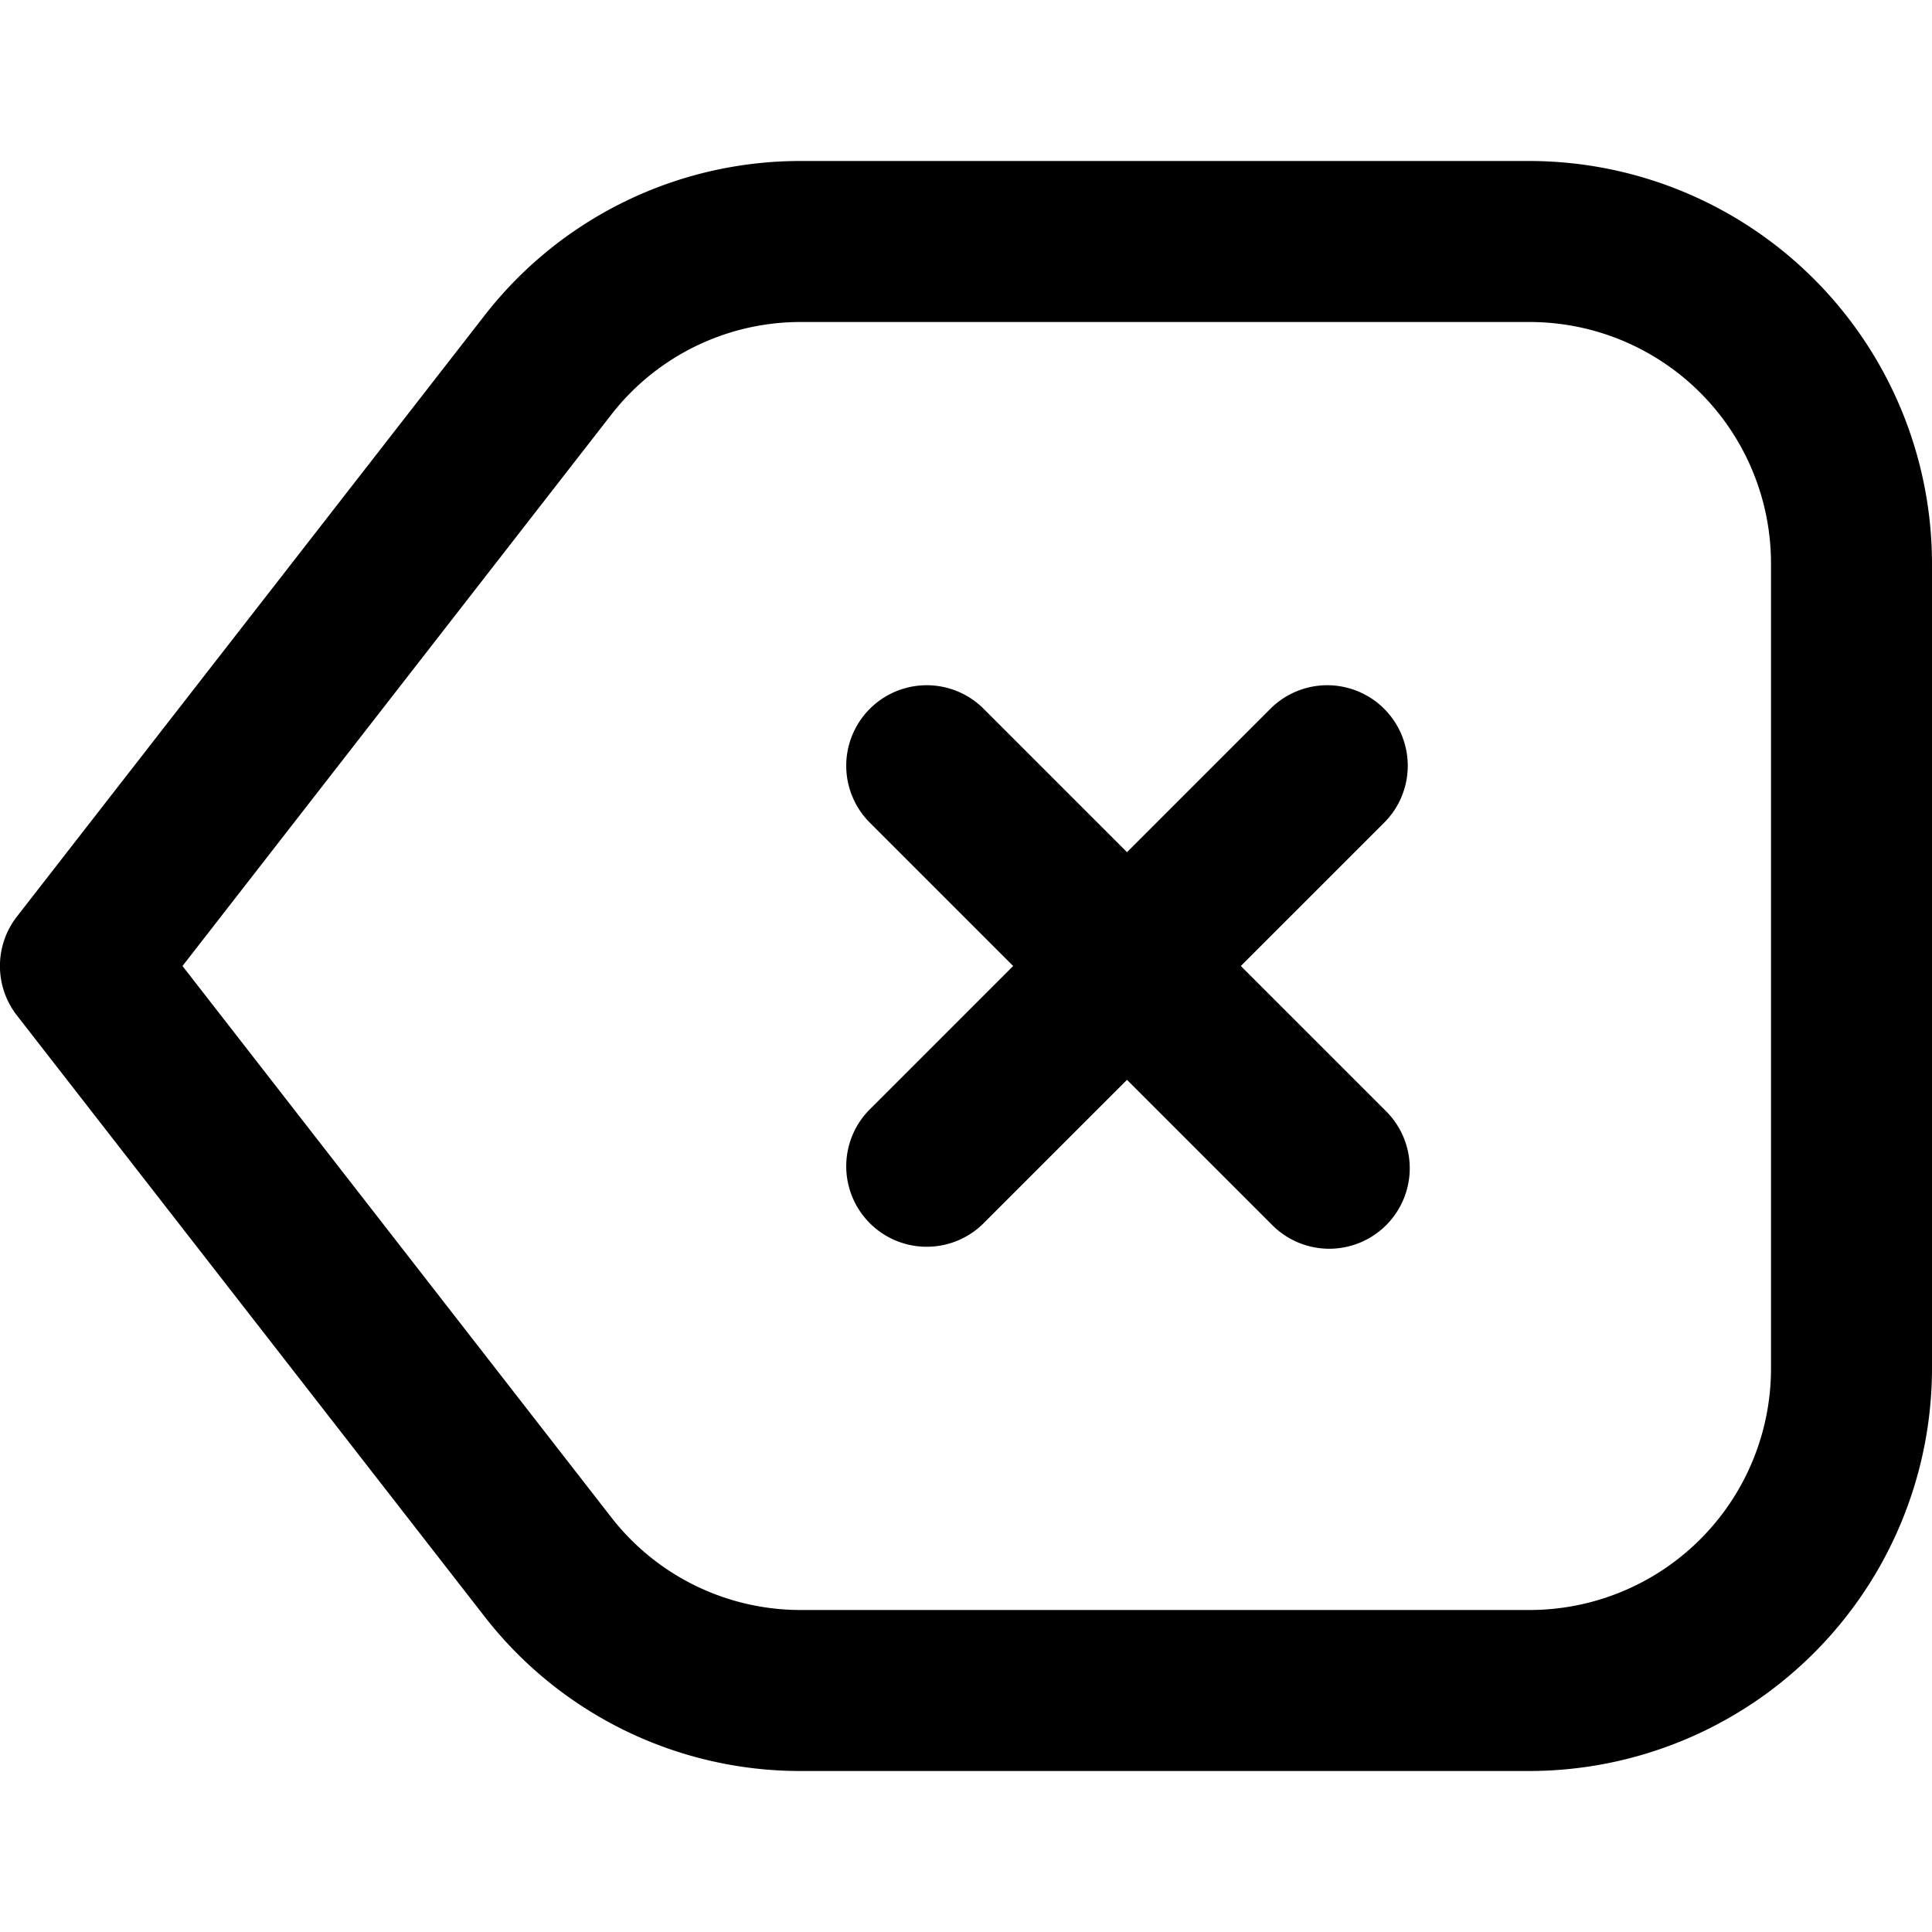
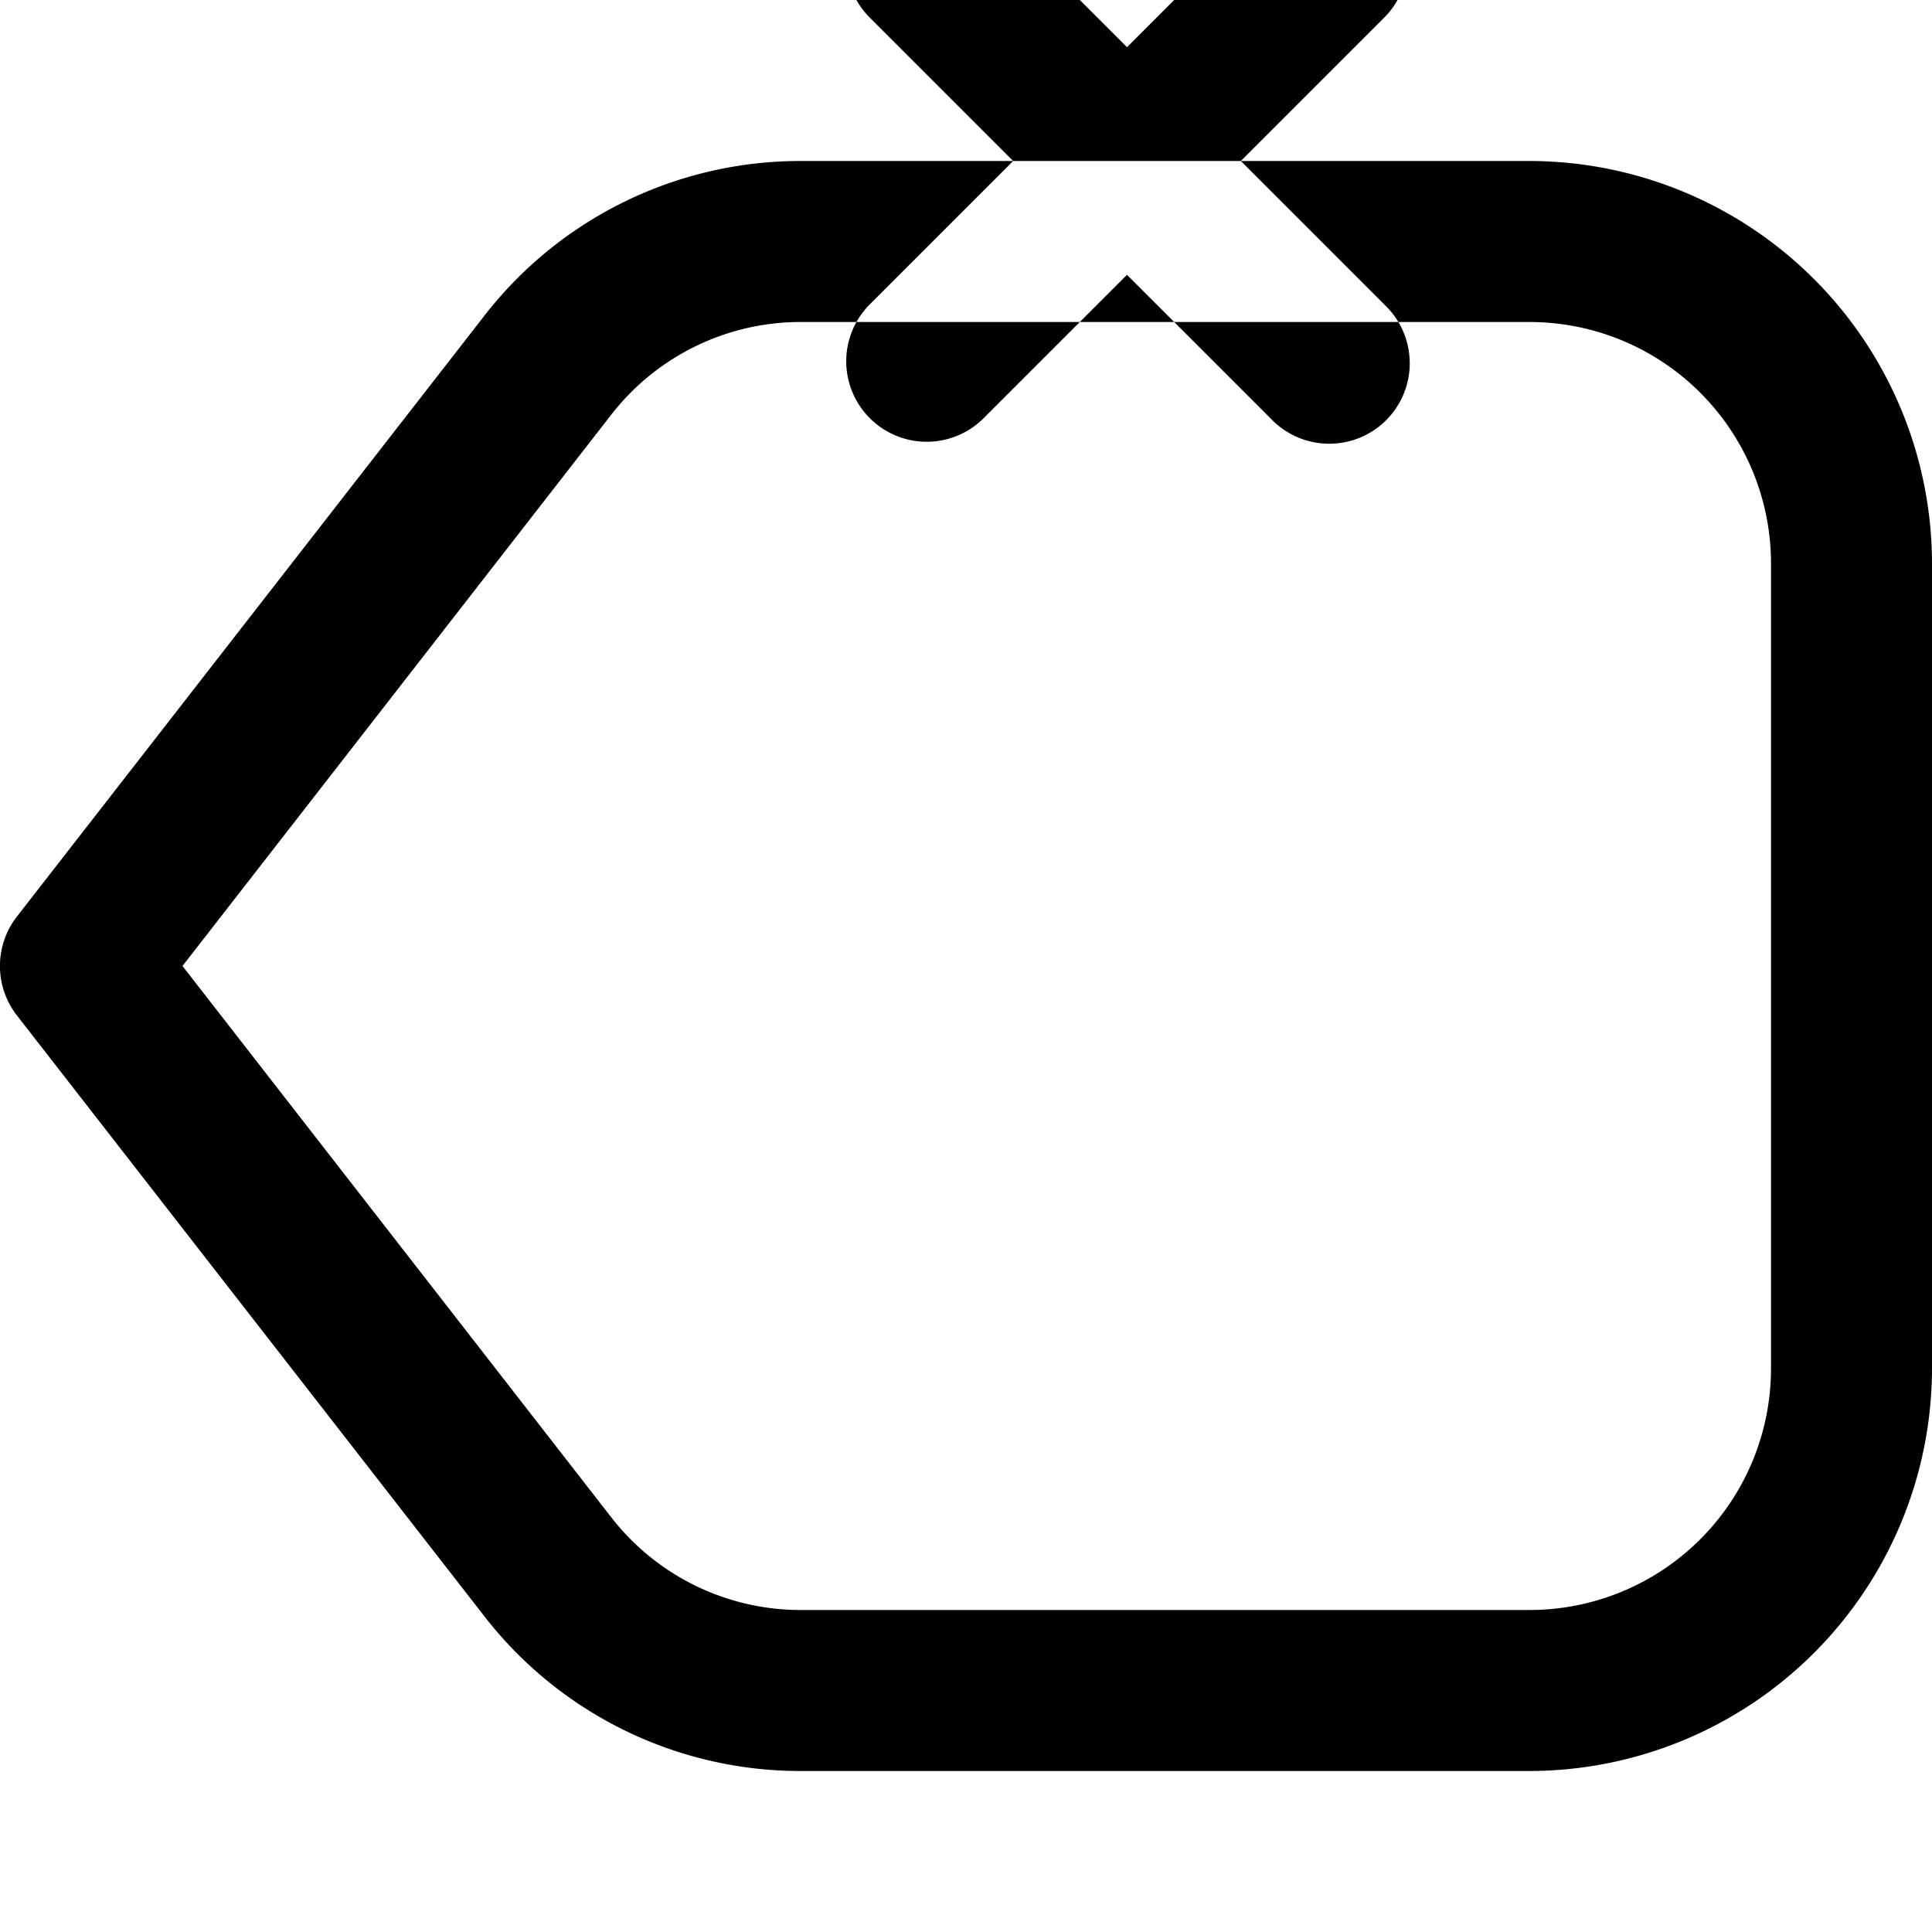
<svg xmlns="http://www.w3.org/2000/svg" id="Layer_1" height="512" viewBox="0 0 24 24" width="512" data-name="Layer 1">
-   <path d="m19 2h-9.044a4.966 4.966 0 0 0 -3.946 1.931l-5.8 7.455a1 1 0 0 0 0 1.228l5.8 7.455a4.966 4.966 0 0 0 3.946 1.931h9.044a5.006 5.006 0 0 0 5-5v-10a5.006 5.006 0 0 0 -5-5zm3 15a3 3 0 0 1 -3 3h-9.044a2.979 2.979 0 0 1 -2.368-1.158l-5.321-6.842 5.321-6.842a2.979 2.979 0 0 1 2.368-1.158h9.044a3 3 0 0 1 3 3zm-4.793-6.793-1.793 1.793 1.793 1.793a1 1 0 1 1 -1.414 1.414l-1.793-1.793-1.793 1.793a1 1 0 0 1 -1.414-1.414l1.793-1.793-1.793-1.793a1 1 0 0 1 1.414-1.414l1.793 1.793 1.793-1.793a1 1 0 0 1 1.414 1.414z" />
+   <path d="m19 2h-9.044a4.966 4.966 0 0 0 -3.946 1.931l-5.8 7.455a1 1 0 0 0 0 1.228l5.8 7.455a4.966 4.966 0 0 0 3.946 1.931h9.044a5.006 5.006 0 0 0 5-5v-10a5.006 5.006 0 0 0 -5-5zm3 15a3 3 0 0 1 -3 3h-9.044a2.979 2.979 0 0 1 -2.368-1.158l-5.321-6.842 5.321-6.842a2.979 2.979 0 0 1 2.368-1.158h9.044a3 3 0 0 1 3 3m-4.793-6.793-1.793 1.793 1.793 1.793a1 1 0 1 1 -1.414 1.414l-1.793-1.793-1.793 1.793a1 1 0 0 1 -1.414-1.414l1.793-1.793-1.793-1.793a1 1 0 0 1 1.414-1.414l1.793 1.793 1.793-1.793a1 1 0 0 1 1.414 1.414z" />
</svg>